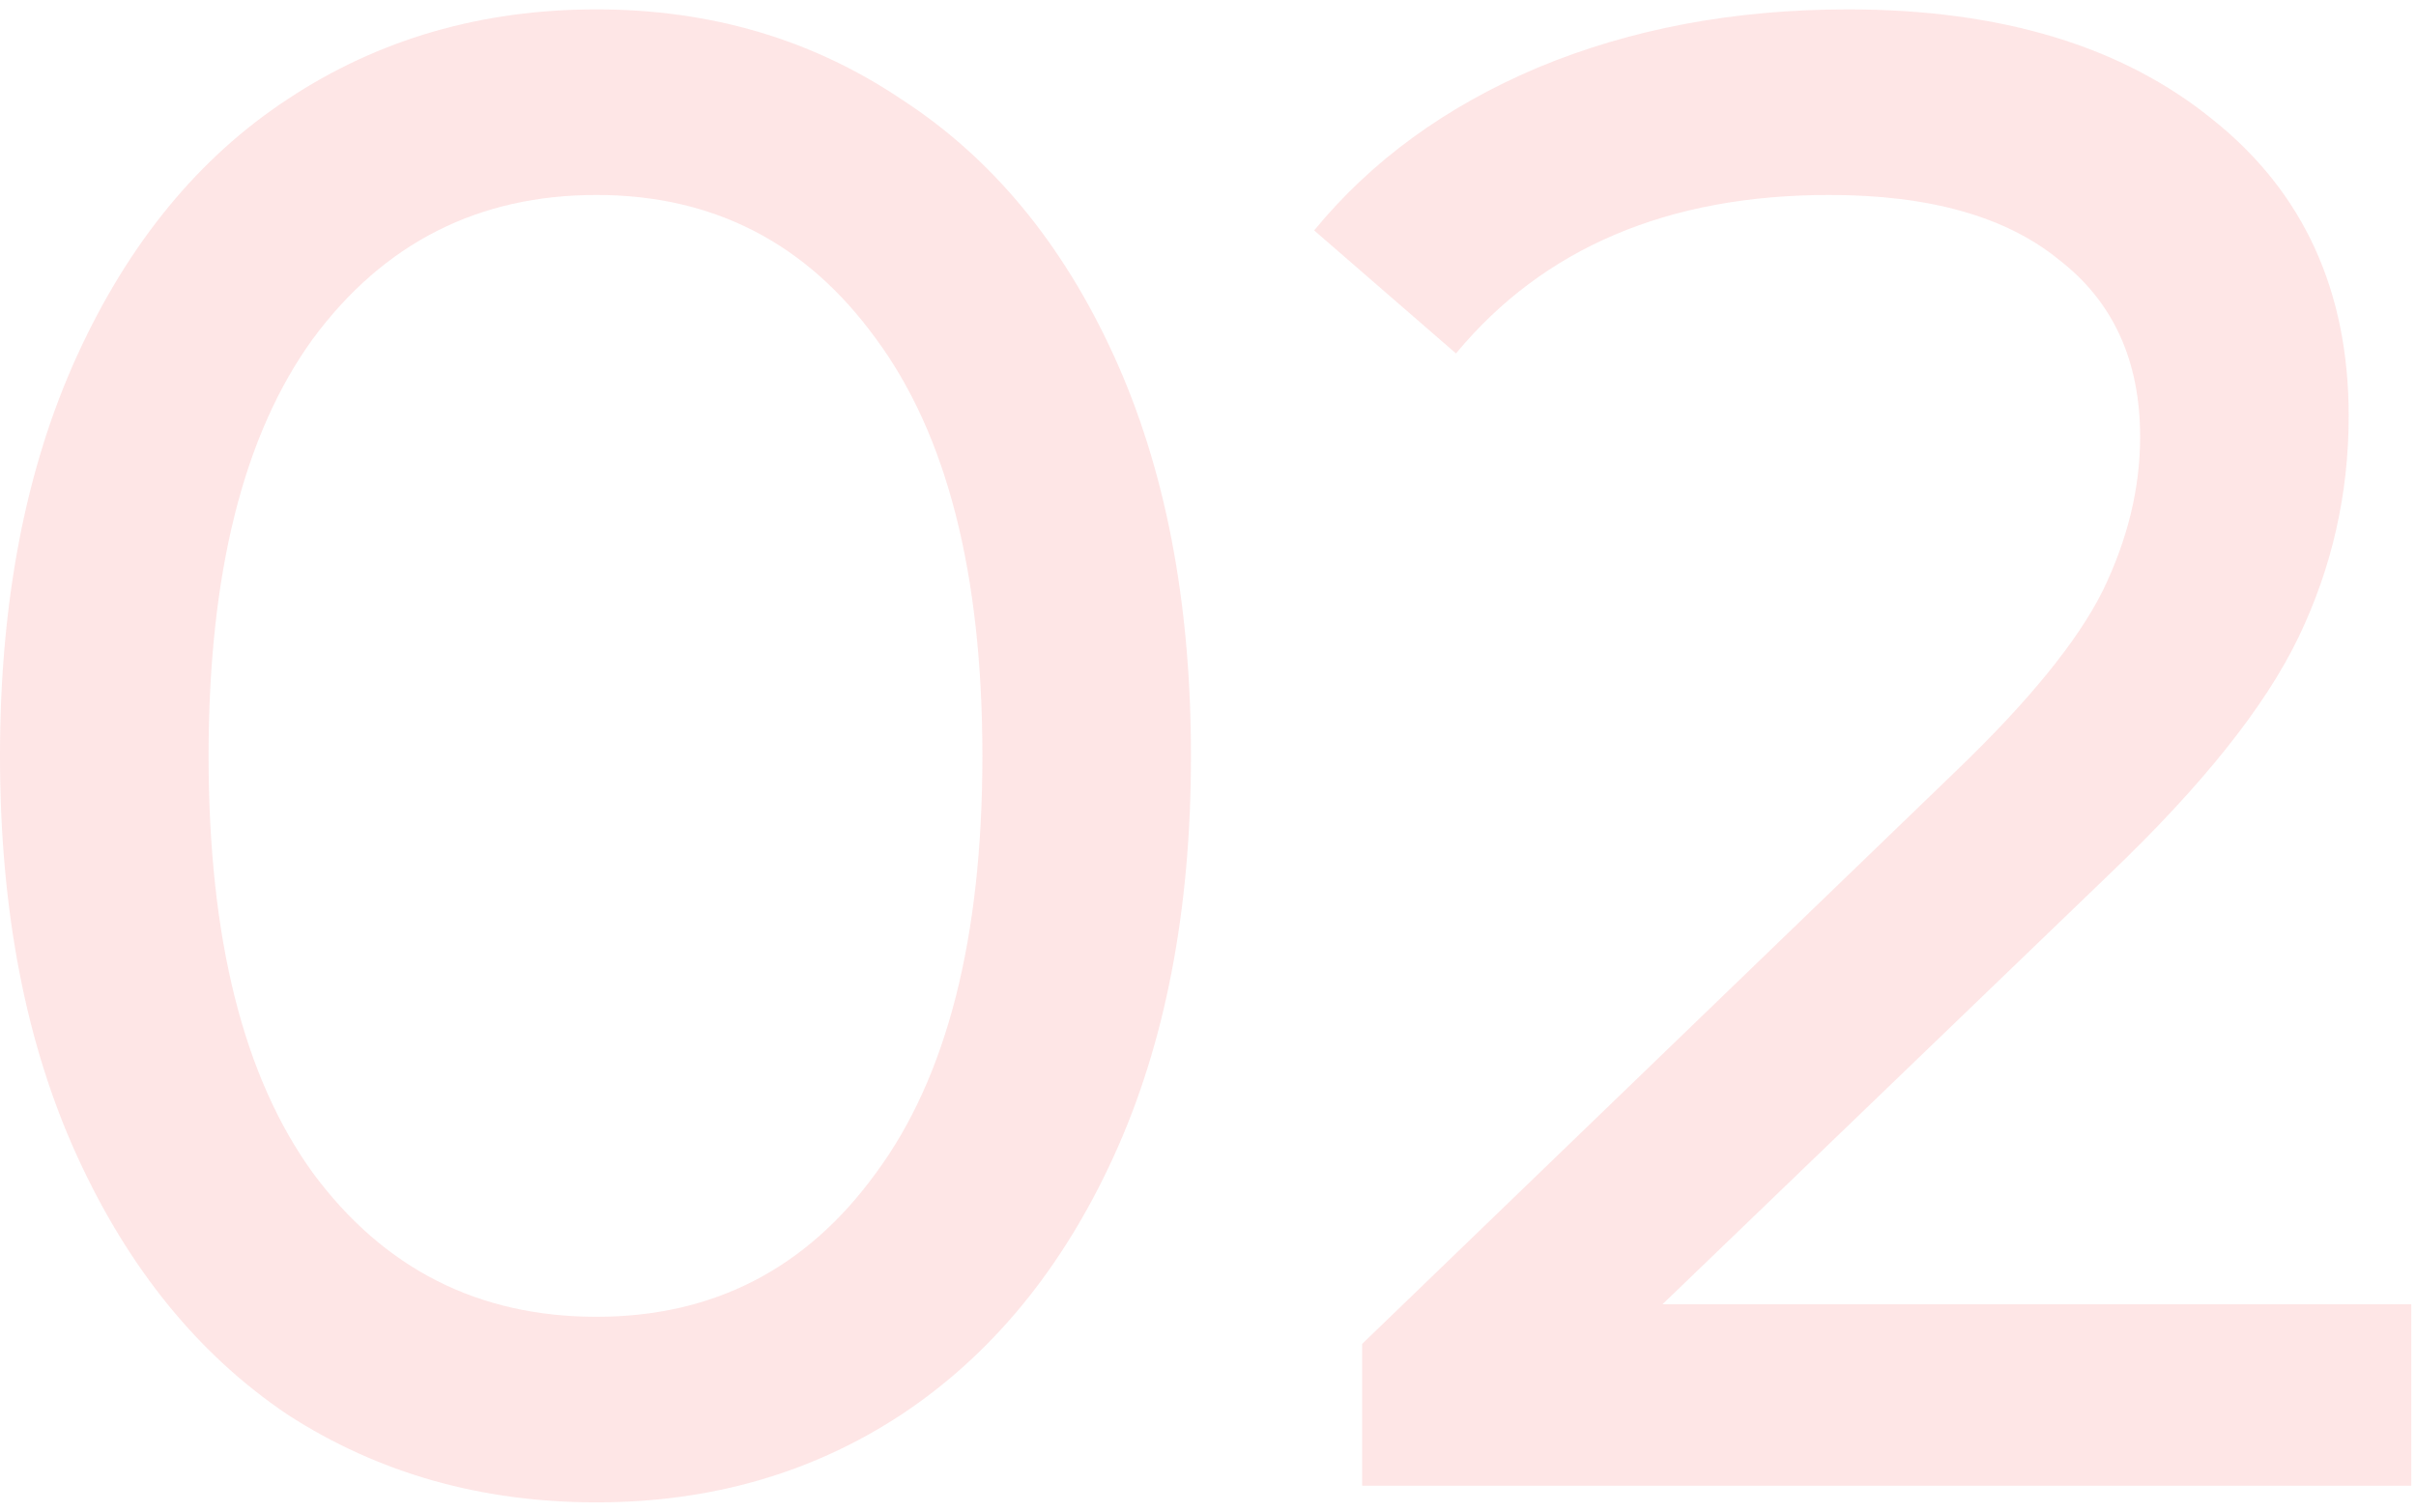
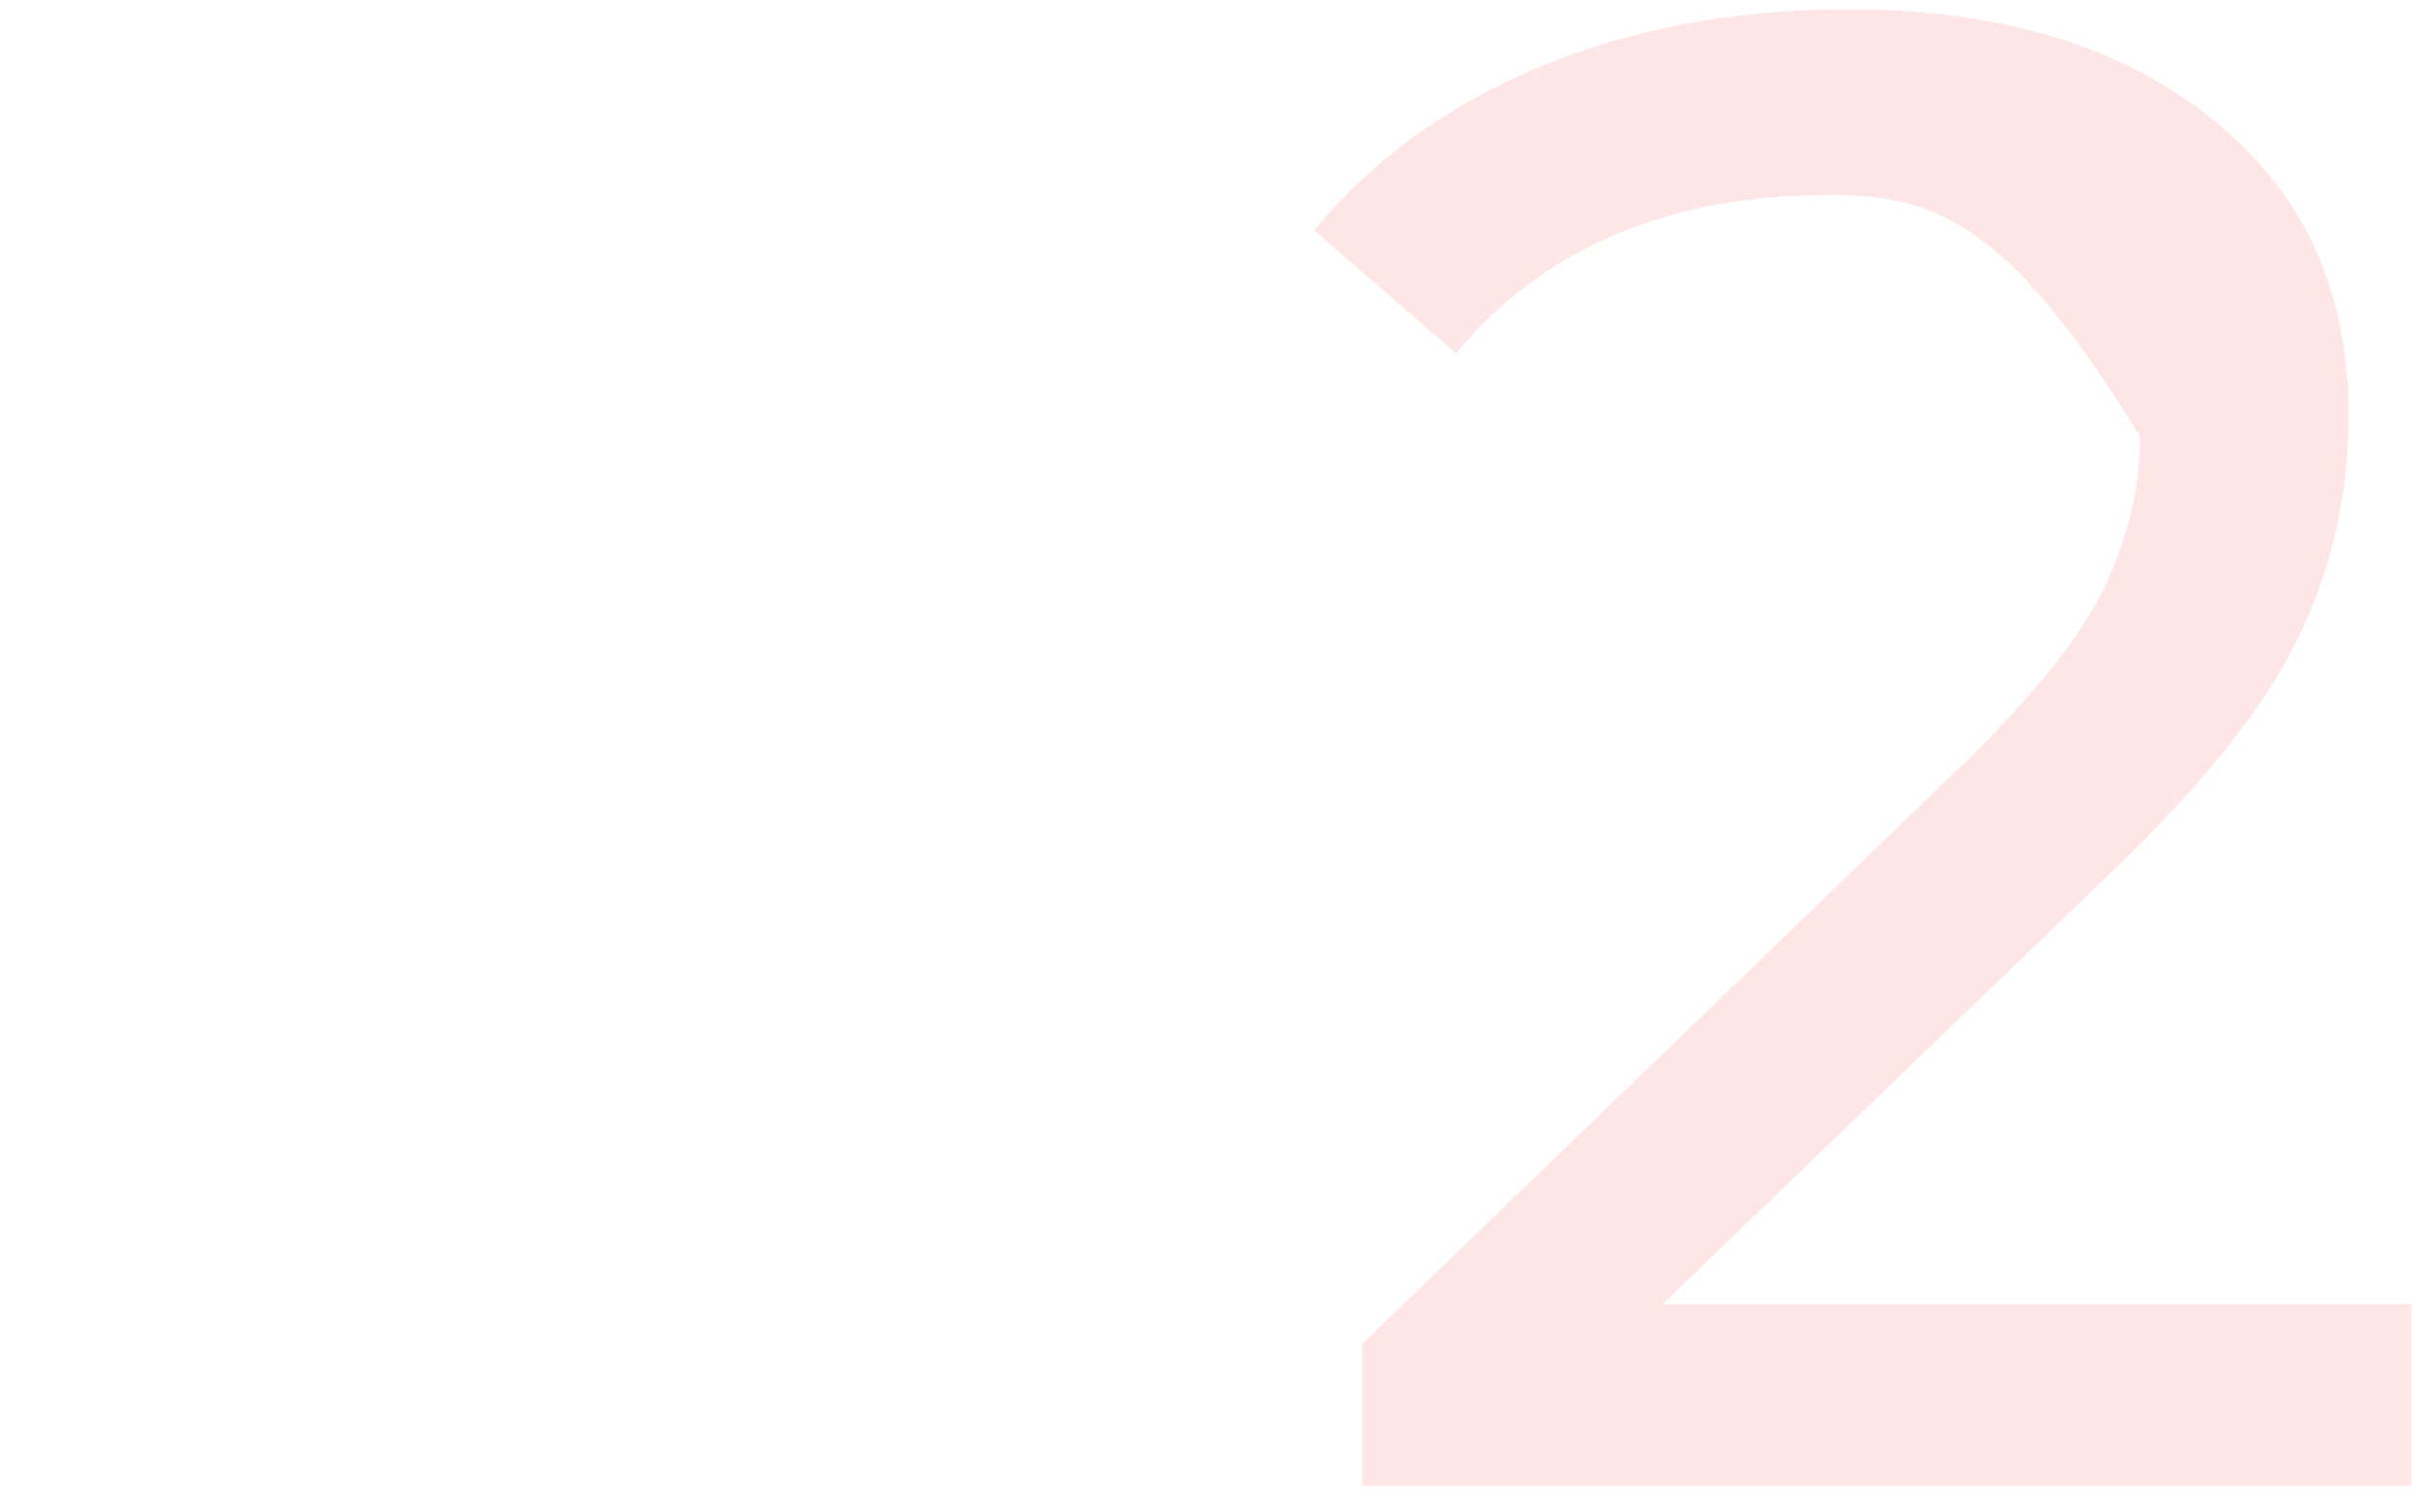
<svg xmlns="http://www.w3.org/2000/svg" width="139" height="87" viewBox="0 0 139 87" fill="none">
-   <path d="M34.32 86.46C27.68 86.46 21.76 84.78 16.56 81.42C11.44 77.98 7.4 73.02 4.44 66.54C1.48 60.06 0 52.38 0 43.5C0 34.62 1.48 26.94 4.44 20.46C7.4 13.98 11.44 9.06 16.56 5.7C21.76 2.26 27.68 0.54 34.32 0.54C40.88 0.54 46.72 2.26 51.84 5.7C57.04 9.06 61.12 13.98 64.08 20.46C67.04 26.94 68.52 34.62 68.52 43.5C68.52 52.38 67.04 60.06 64.08 66.54C61.12 73.02 57.04 77.98 51.84 81.42C46.72 84.78 40.88 86.46 34.32 86.46ZM34.32 75.78C41.04 75.78 46.4 73.02 50.4 67.5C54.48 61.98 56.52 53.98 56.52 43.5C56.52 33.02 54.48 25.02 50.4 19.5C46.4 13.98 41.04 11.22 34.32 11.22C27.52 11.22 22.08 13.98 18 19.5C14 25.02 12 33.02 12 43.5C12 53.98 14 61.98 18 67.5C22.08 73.02 27.52 75.78 34.32 75.78Z" fill="#F30000" fill-opacity="0.1" />
-   <path d="M138.728 75.06V85.5H78.368V77.34L112.568 44.34C116.728 40.34 119.527 36.9 120.967 34.02C122.408 31.06 123.128 28.1 123.128 25.14C123.128 20.74 121.568 17.34 118.448 14.94C115.408 12.46 111.007 11.22 105.247 11.22C95.968 11.22 88.808 14.26 83.767 20.34L75.608 13.26C78.888 9.26 83.168 6.14 88.448 3.9C93.808 1.66 99.767 0.54 106.327 0.54C115.128 0.54 122.128 2.66 127.327 6.9C132.527 11.06 135.128 16.74 135.128 23.94C135.128 28.42 134.167 32.66 132.247 36.66C130.327 40.66 126.688 45.22 121.327 50.34L95.647 75.06H138.728Z" fill="#F30000" fill-opacity="0.1" />
+   <path d="M138.728 75.06V85.5H78.368V77.34L112.568 44.34C116.728 40.34 119.527 36.9 120.967 34.02C122.408 31.06 123.128 28.1 123.128 25.14C115.408 12.46 111.007 11.22 105.247 11.22C95.968 11.22 88.808 14.26 83.767 20.34L75.608 13.26C78.888 9.26 83.168 6.14 88.448 3.9C93.808 1.66 99.767 0.54 106.327 0.54C115.128 0.54 122.128 2.66 127.327 6.9C132.527 11.06 135.128 16.74 135.128 23.94C135.128 28.42 134.167 32.66 132.247 36.66C130.327 40.66 126.688 45.22 121.327 50.34L95.647 75.06H138.728Z" fill="#F30000" fill-opacity="0.1" />
</svg>